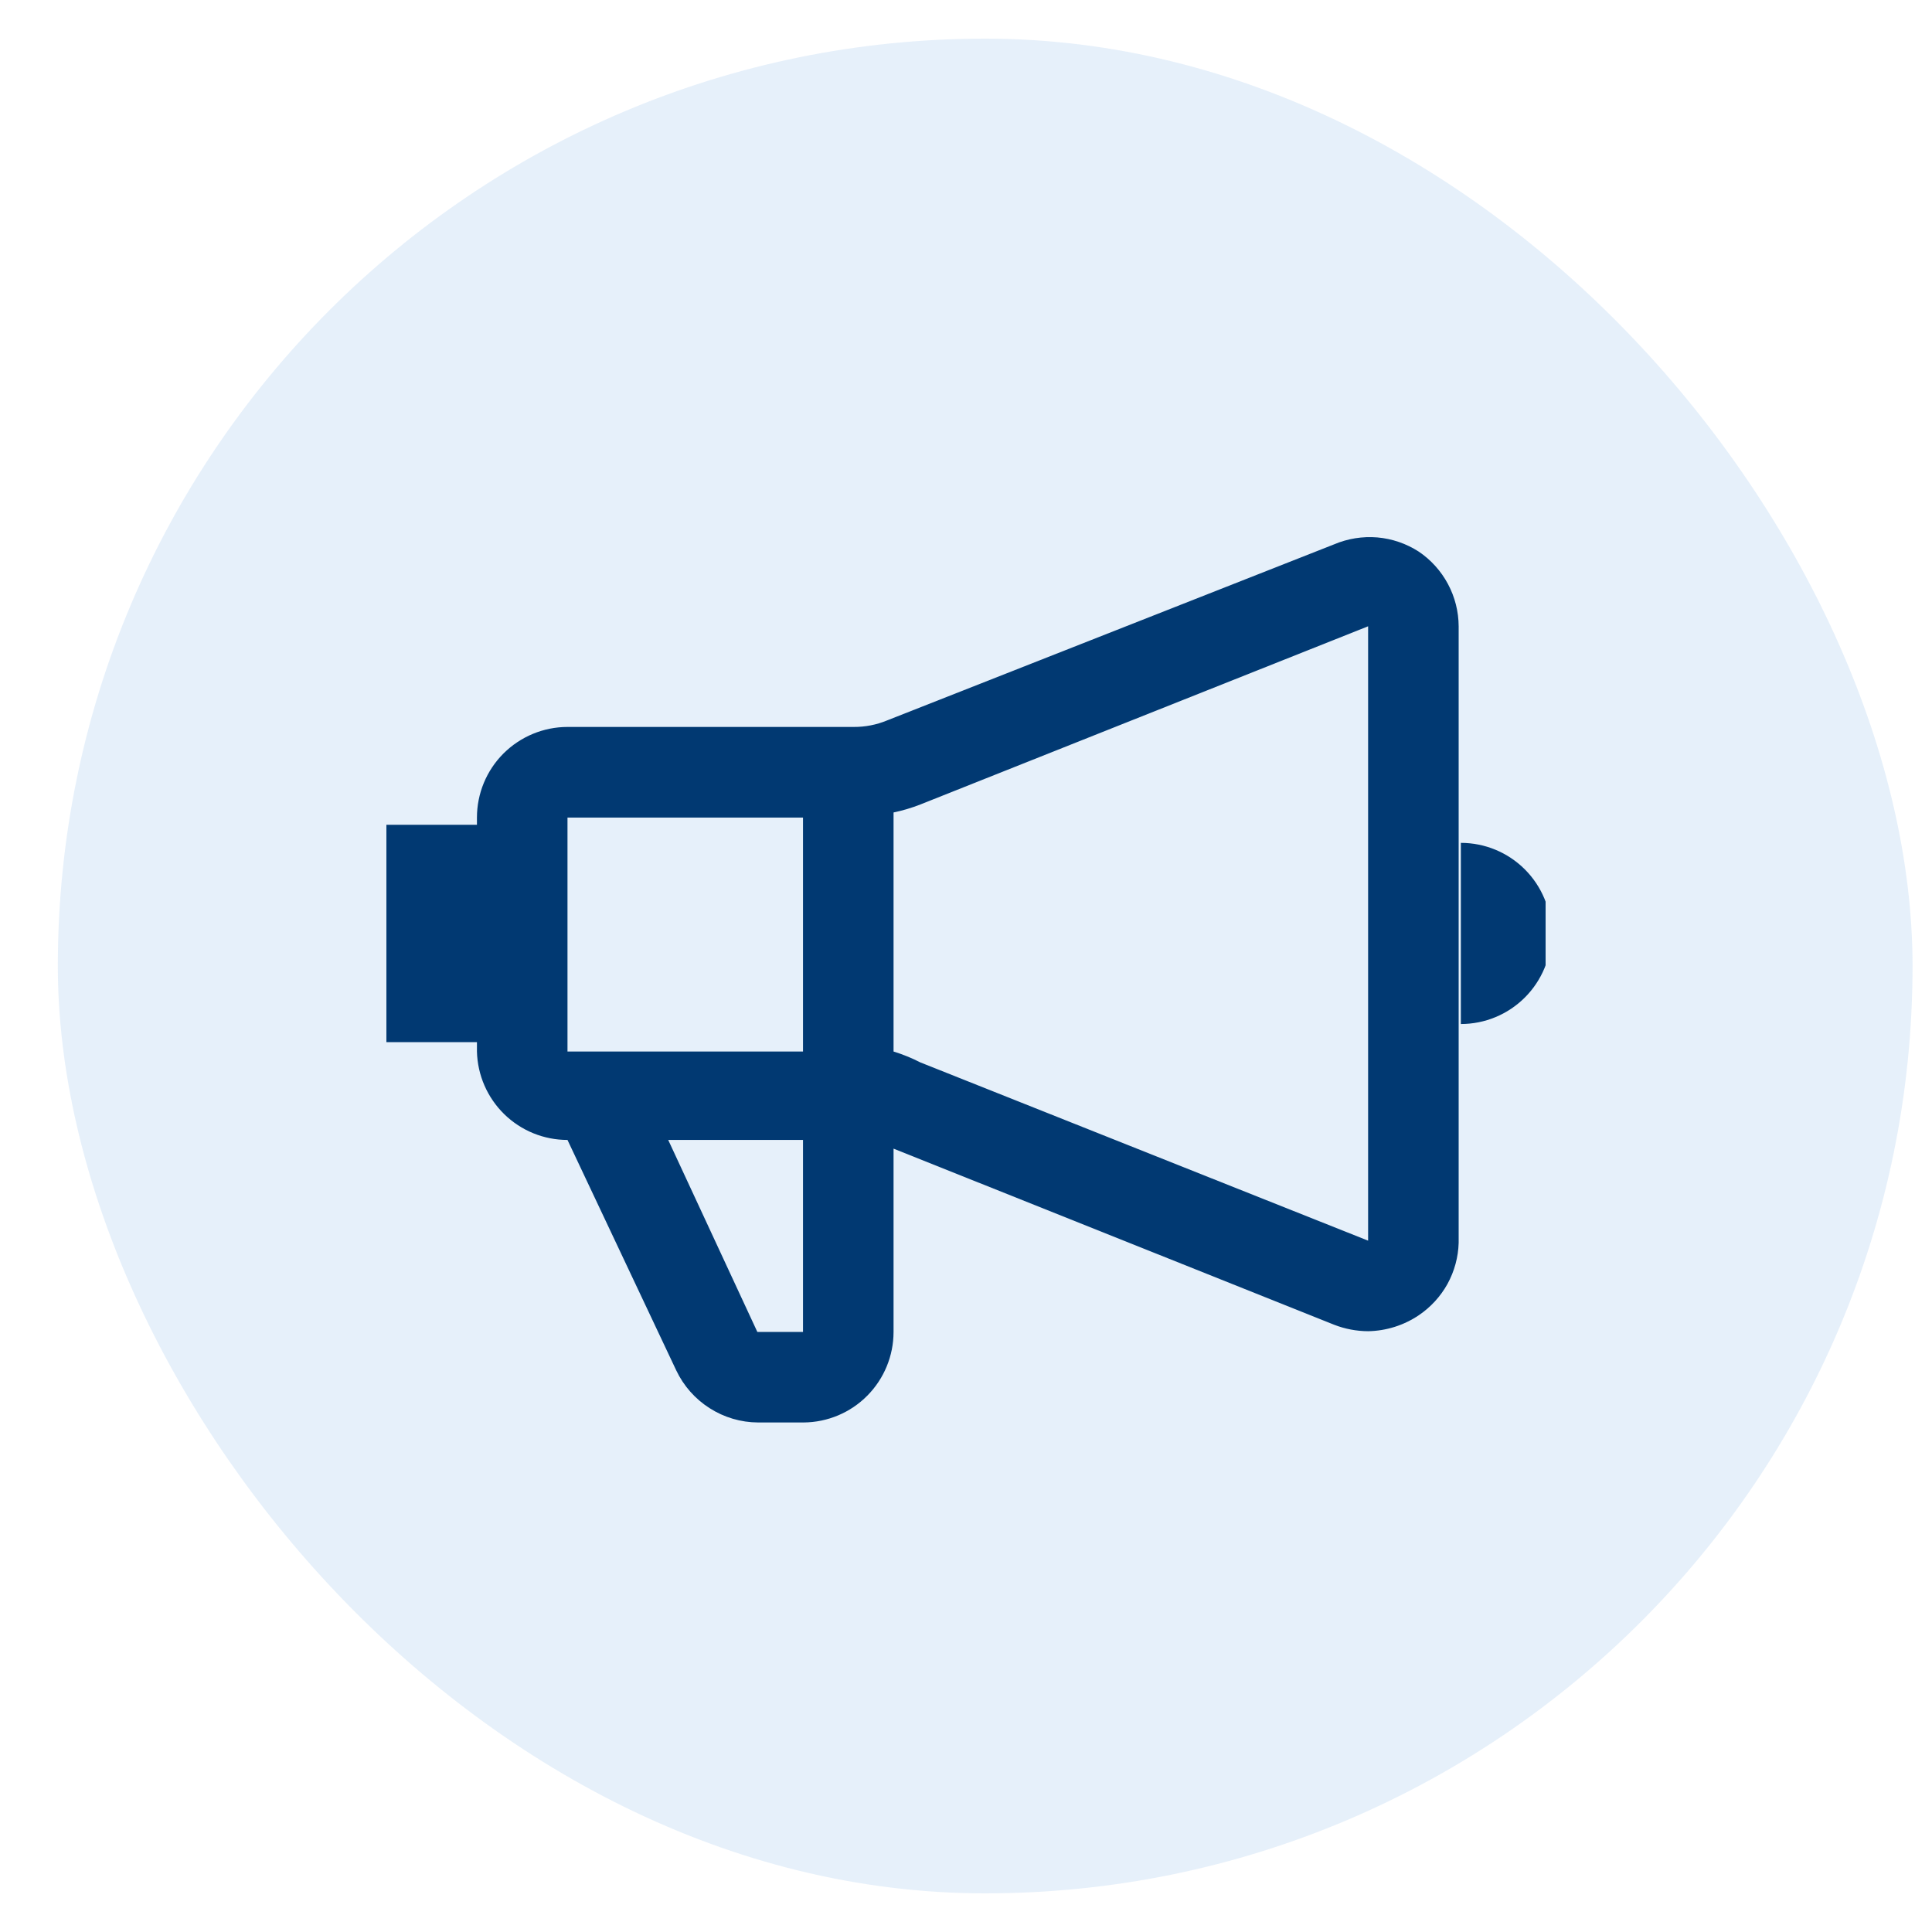
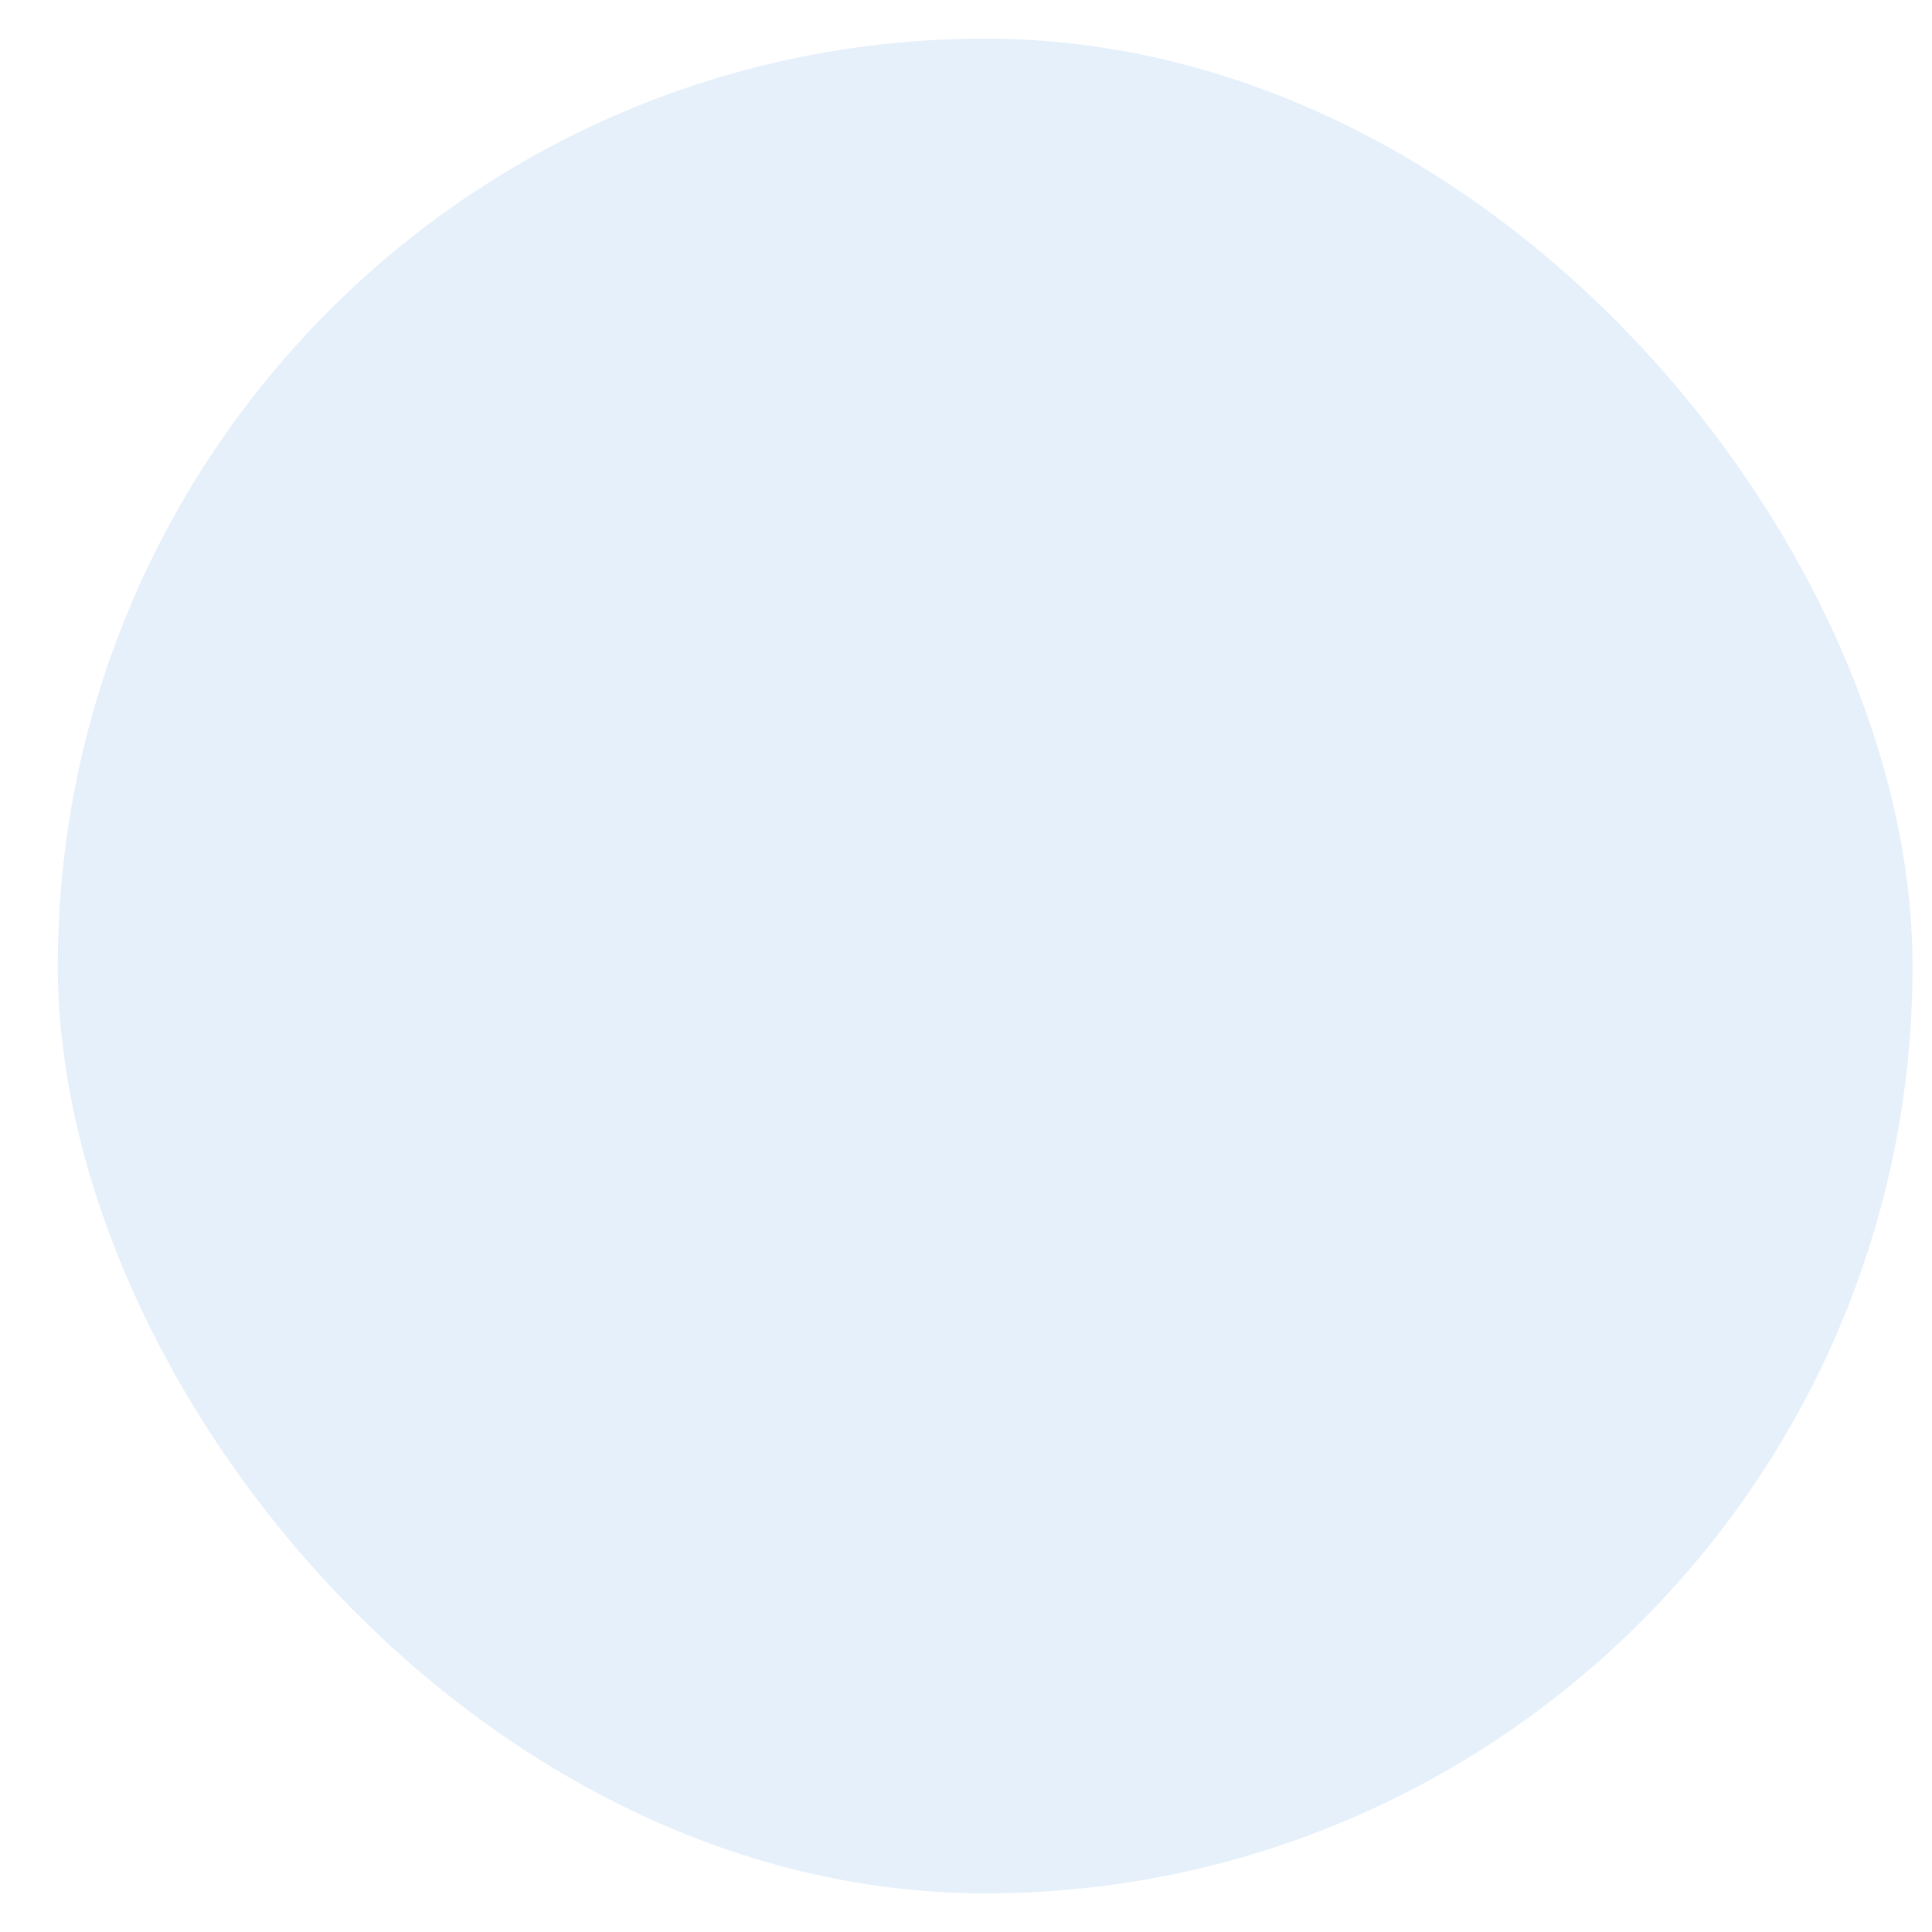
<svg xmlns="http://www.w3.org/2000/svg" width="30" height="30" viewBox="0 0 30 30" fill="none">
  <rect x="0.898" y="0.6" width="28.8" height="28.8" rx="14.4" fill="#056BCA" fill-opacity="0.1" />
  <g clip-path="url(#clip0_11661_24889)">
-     <path d="M22.031 8.566C21.838 8.441 21.617 8.365 21.387 8.345C21.158 8.326 20.927 8.363 20.715 8.453L13.774 11.187C13.61 11.255 13.434 11.289 13.256 11.288H8.812C8.44 11.288 8.082 11.437 7.818 11.7C7.554 11.964 7.406 12.322 7.406 12.695V12.807H6V16.182H7.406V16.328C7.415 16.695 7.567 17.044 7.83 17.301C8.093 17.558 8.445 17.701 8.812 17.701L10.5 21.278C10.614 21.519 10.794 21.723 11.019 21.866C11.244 22.01 11.505 22.087 11.771 22.088H12.48C12.851 22.085 13.206 21.936 13.467 21.672C13.728 21.409 13.875 21.053 13.875 20.682V17.836L20.715 20.57C20.884 20.636 21.063 20.67 21.244 20.671C21.525 20.666 21.798 20.58 22.031 20.423C22.216 20.298 22.369 20.131 22.477 19.936C22.584 19.74 22.644 19.521 22.65 19.298V9.725C22.649 9.496 22.592 9.271 22.484 9.069C22.376 8.867 22.221 8.694 22.031 8.566ZM12.469 12.695V16.328H8.812V12.695H12.469ZM12.469 20.682H11.76L10.376 17.701H12.469V20.682ZM14.291 16.497C14.158 16.429 14.018 16.372 13.875 16.328V12.616C14.017 12.586 14.156 12.545 14.291 12.492L21.244 9.725V19.265L14.291 16.497ZM22.684 13.088V15.901C23.057 15.901 23.414 15.753 23.678 15.489C23.942 15.225 24.09 14.868 24.09 14.495C24.09 14.122 23.942 13.764 23.678 13.5C23.414 13.236 23.057 13.088 22.684 13.088Z" fill="#013972" />
-   </g>
+     </g>
  <defs>
    <clipPath id="clip0_11661_24889">
      <rect width="18" height="18" fill="white" transform="translate(6 6.204)" />
    </clipPath>
  </defs>
</svg>